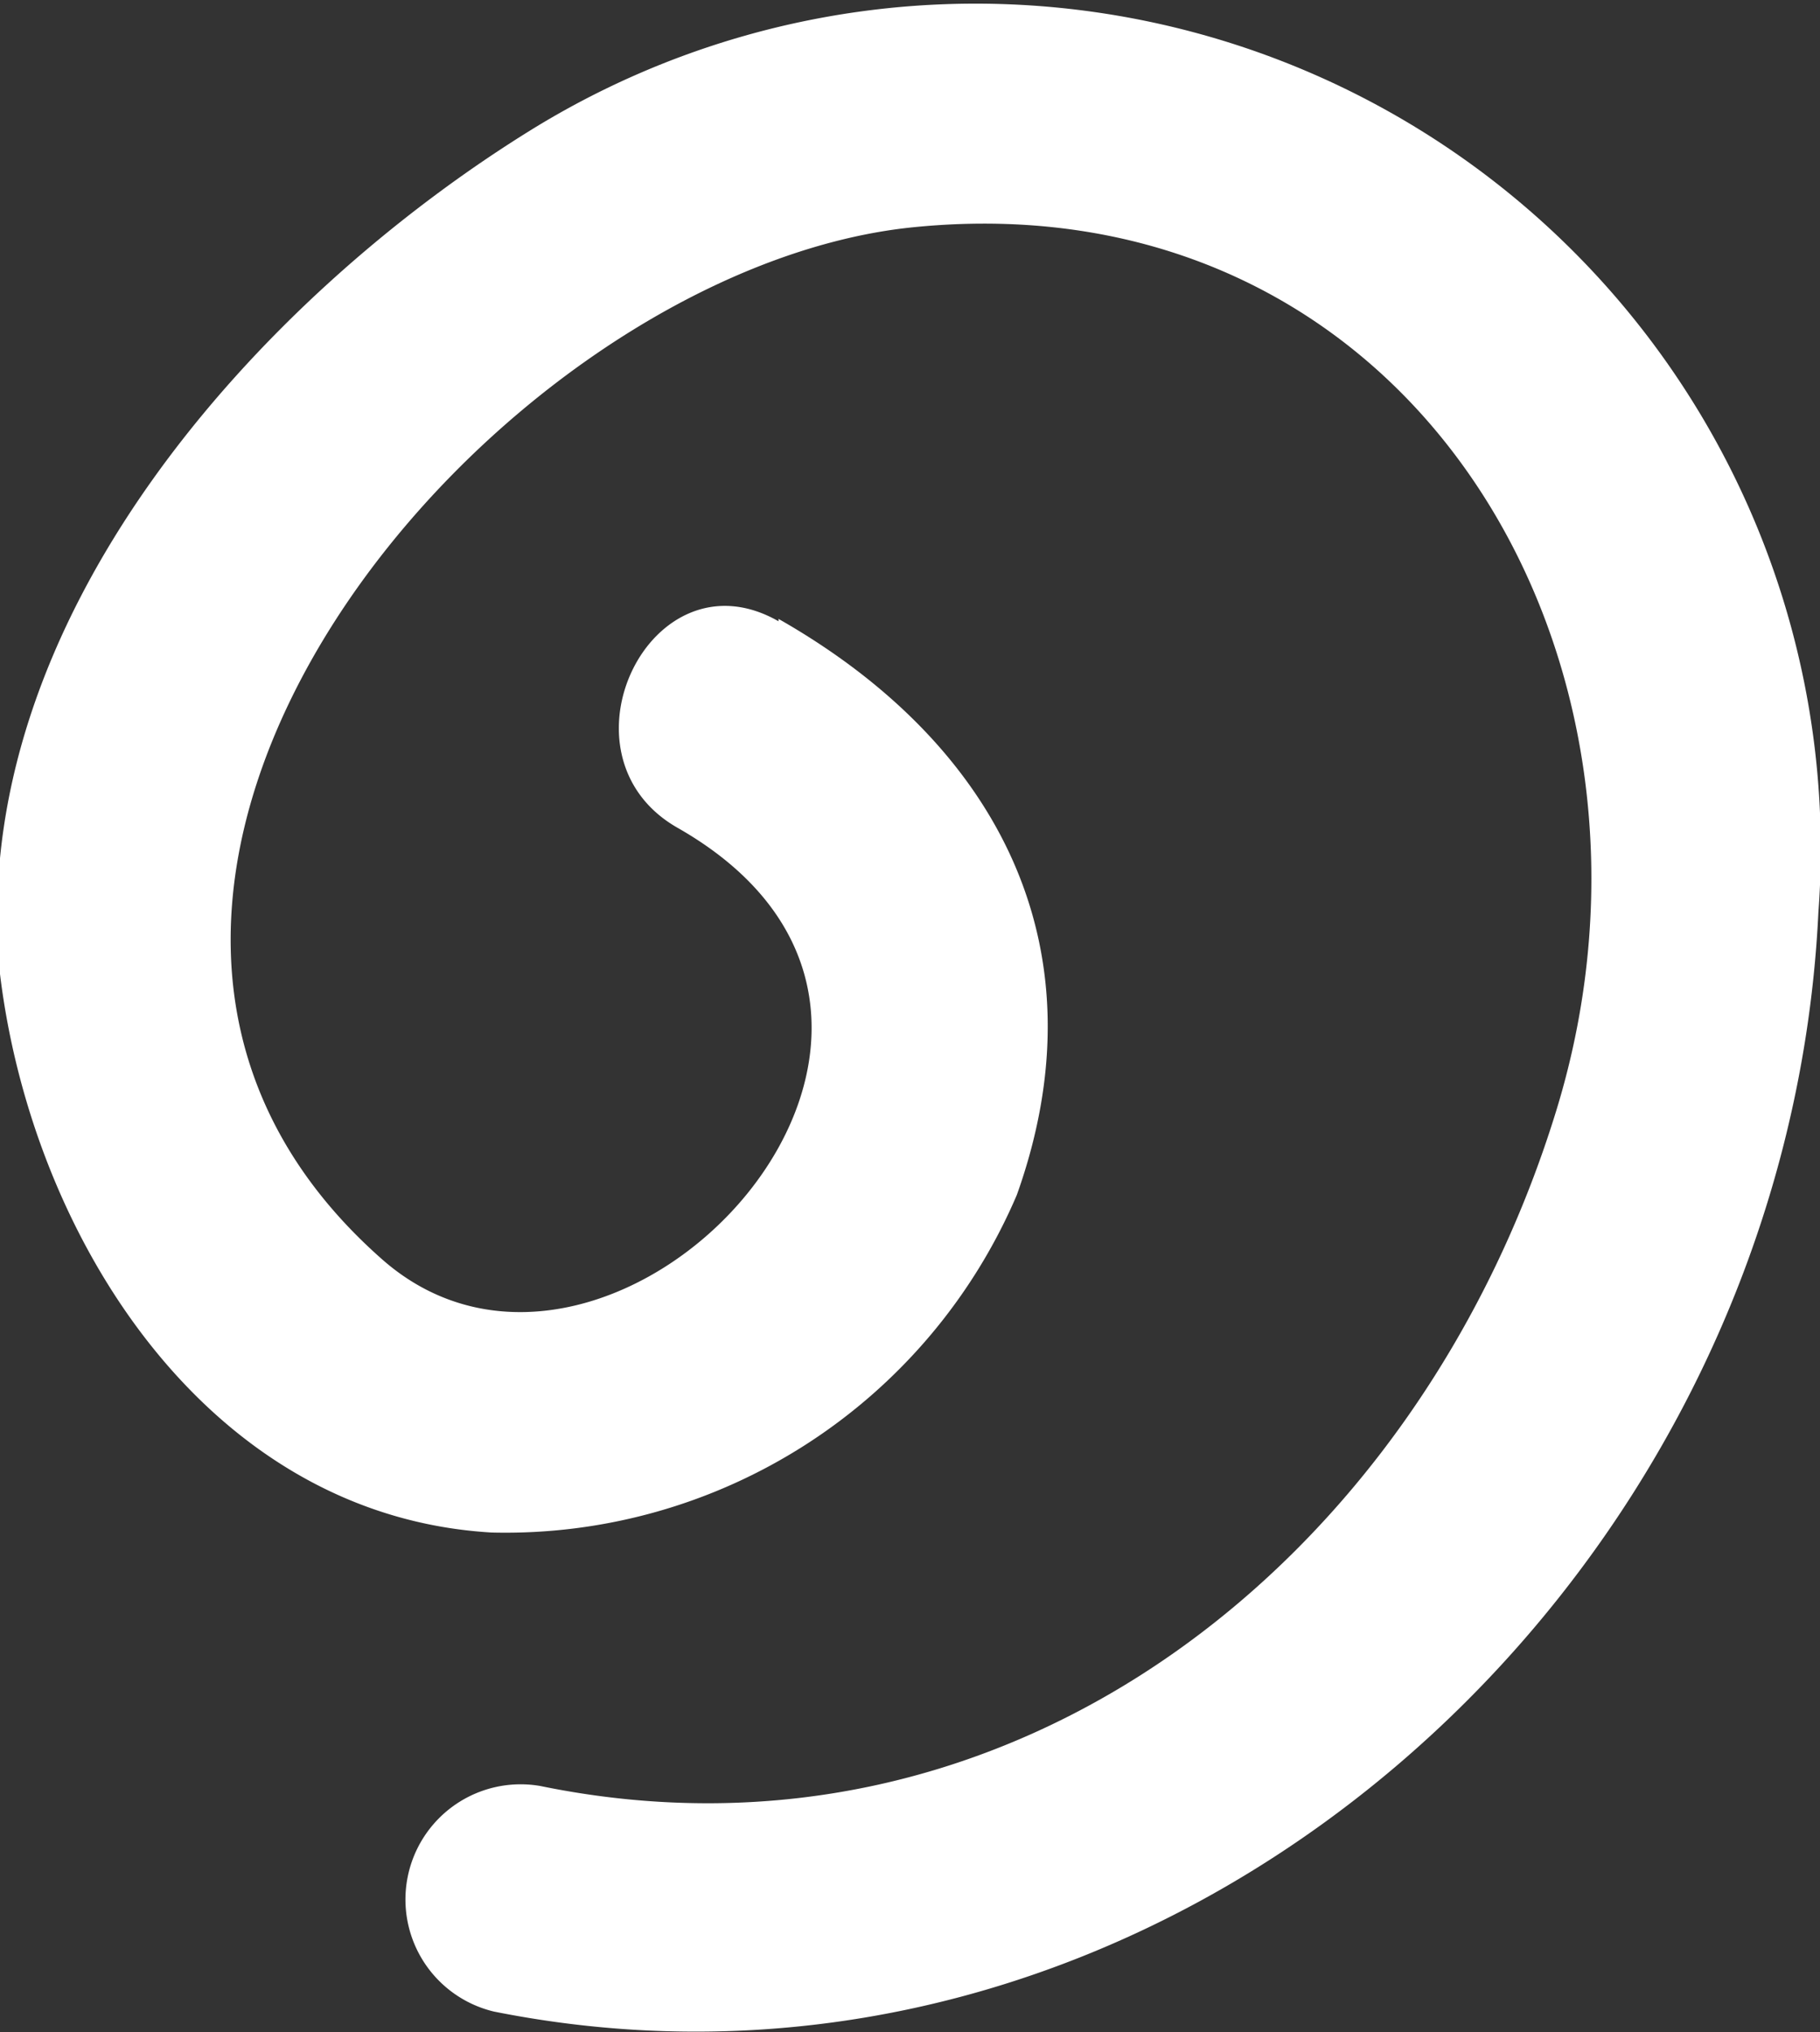
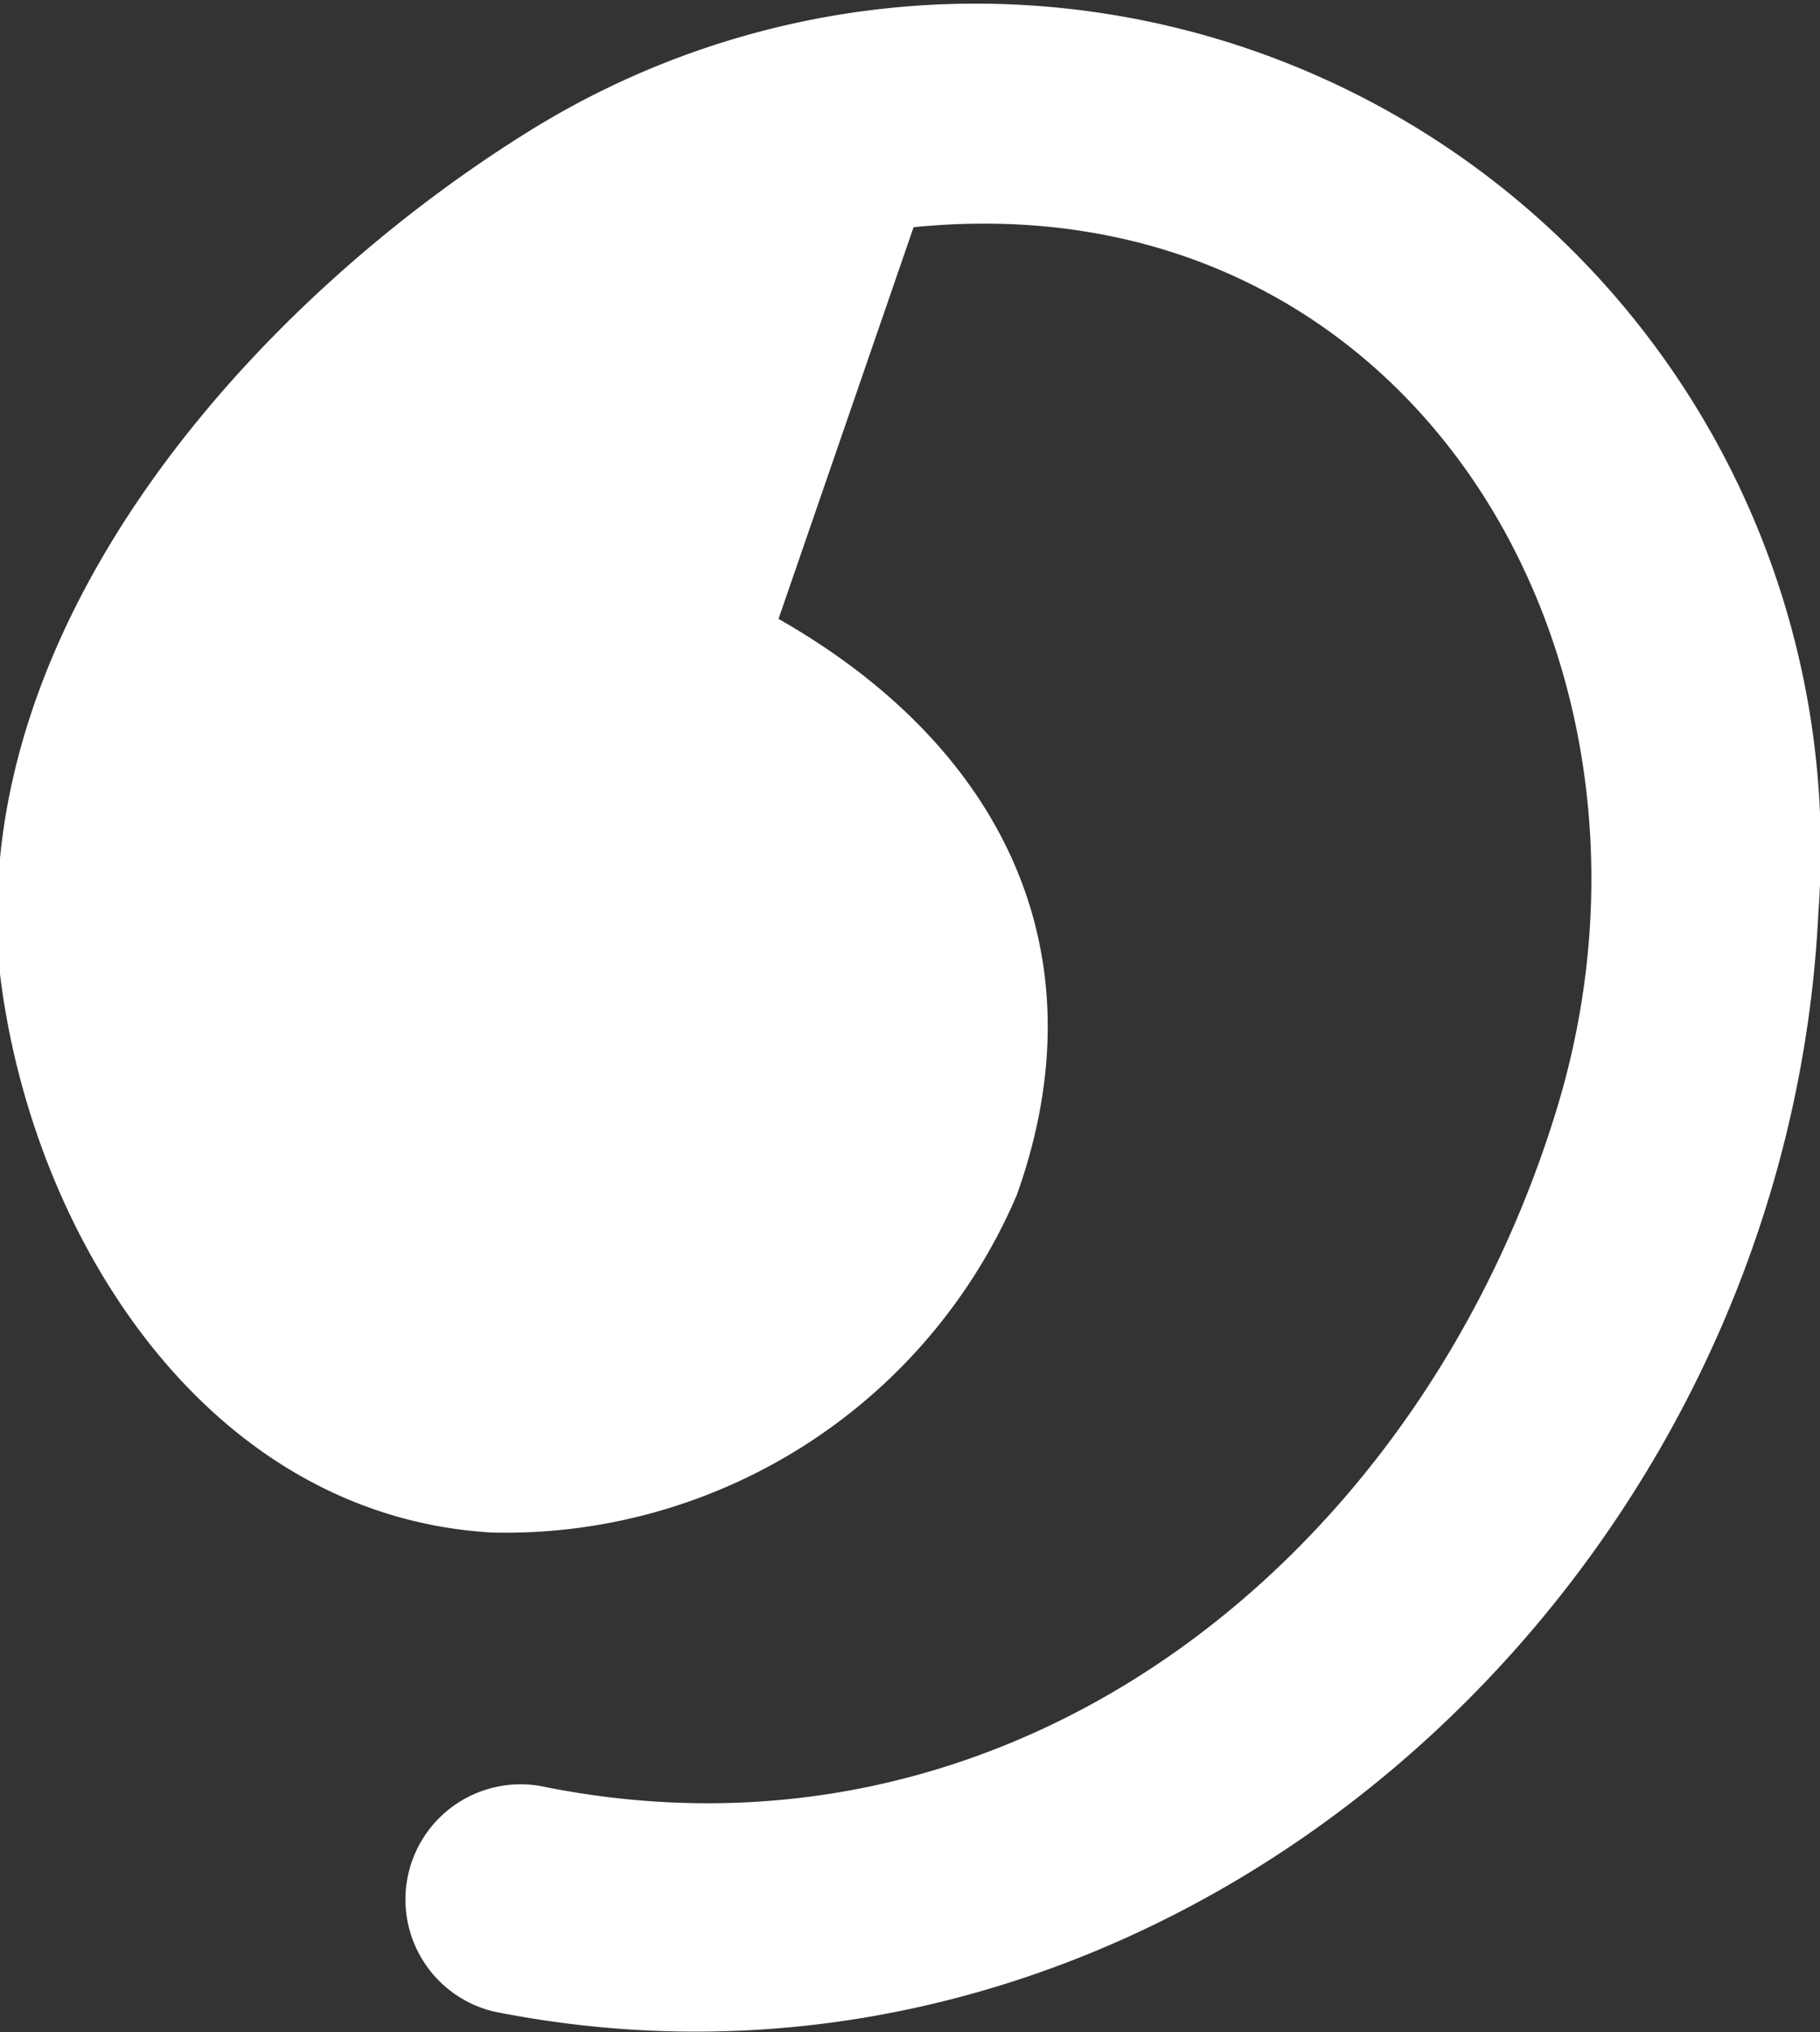
<svg xmlns="http://www.w3.org/2000/svg" viewBox="0 0 22.91 25.58">
  <rect x="0" y="0" width="22.91" height="25.58" fill="#333333" stroke="none" />
  <defs>
    <style>.cls-1{fill:#fff;}</style>
  </defs>
  <g id="Layer_2" data-name="Layer 2">
    <g id="Layer_1-2" data-name="Layer 1">
-       <path class="cls-1" d="M9.8,7.79c2.76,1.57,4.11,4.14,3,7.25a7,7,0,0,1-6.61,4.25C2.6,19.08.4,15.56,0,12.26-.44,7.81,3.27,3.74,6.71,1.62a10.64,10.64,0,0,1,16.18,9.86C22.48,20.05,14.64,27,6.22,25.32a1.45,1.45,0,0,1,.58-2.84c5.94,1.22,11.05-2.84,12.79-8.5S17.79,2.23,11.5,2.86c-5.29.53-11.93,8.39-6.68,13,2.91,2.54,8.08-2.95,3.71-5.44-1.6-.91-.34-3.52,1.27-2.6Z" />
+       <path class="cls-1" d="M9.8,7.79c2.76,1.57,4.11,4.14,3,7.25a7,7,0,0,1-6.61,4.25C2.6,19.08.4,15.56,0,12.26-.44,7.81,3.27,3.74,6.71,1.62a10.64,10.64,0,0,1,16.18,9.86C22.48,20.05,14.64,27,6.22,25.32a1.45,1.45,0,0,1,.58-2.84c5.94,1.22,11.05-2.84,12.79-8.5S17.79,2.23,11.5,2.86Z" />
    </g>
  </g>
</svg>